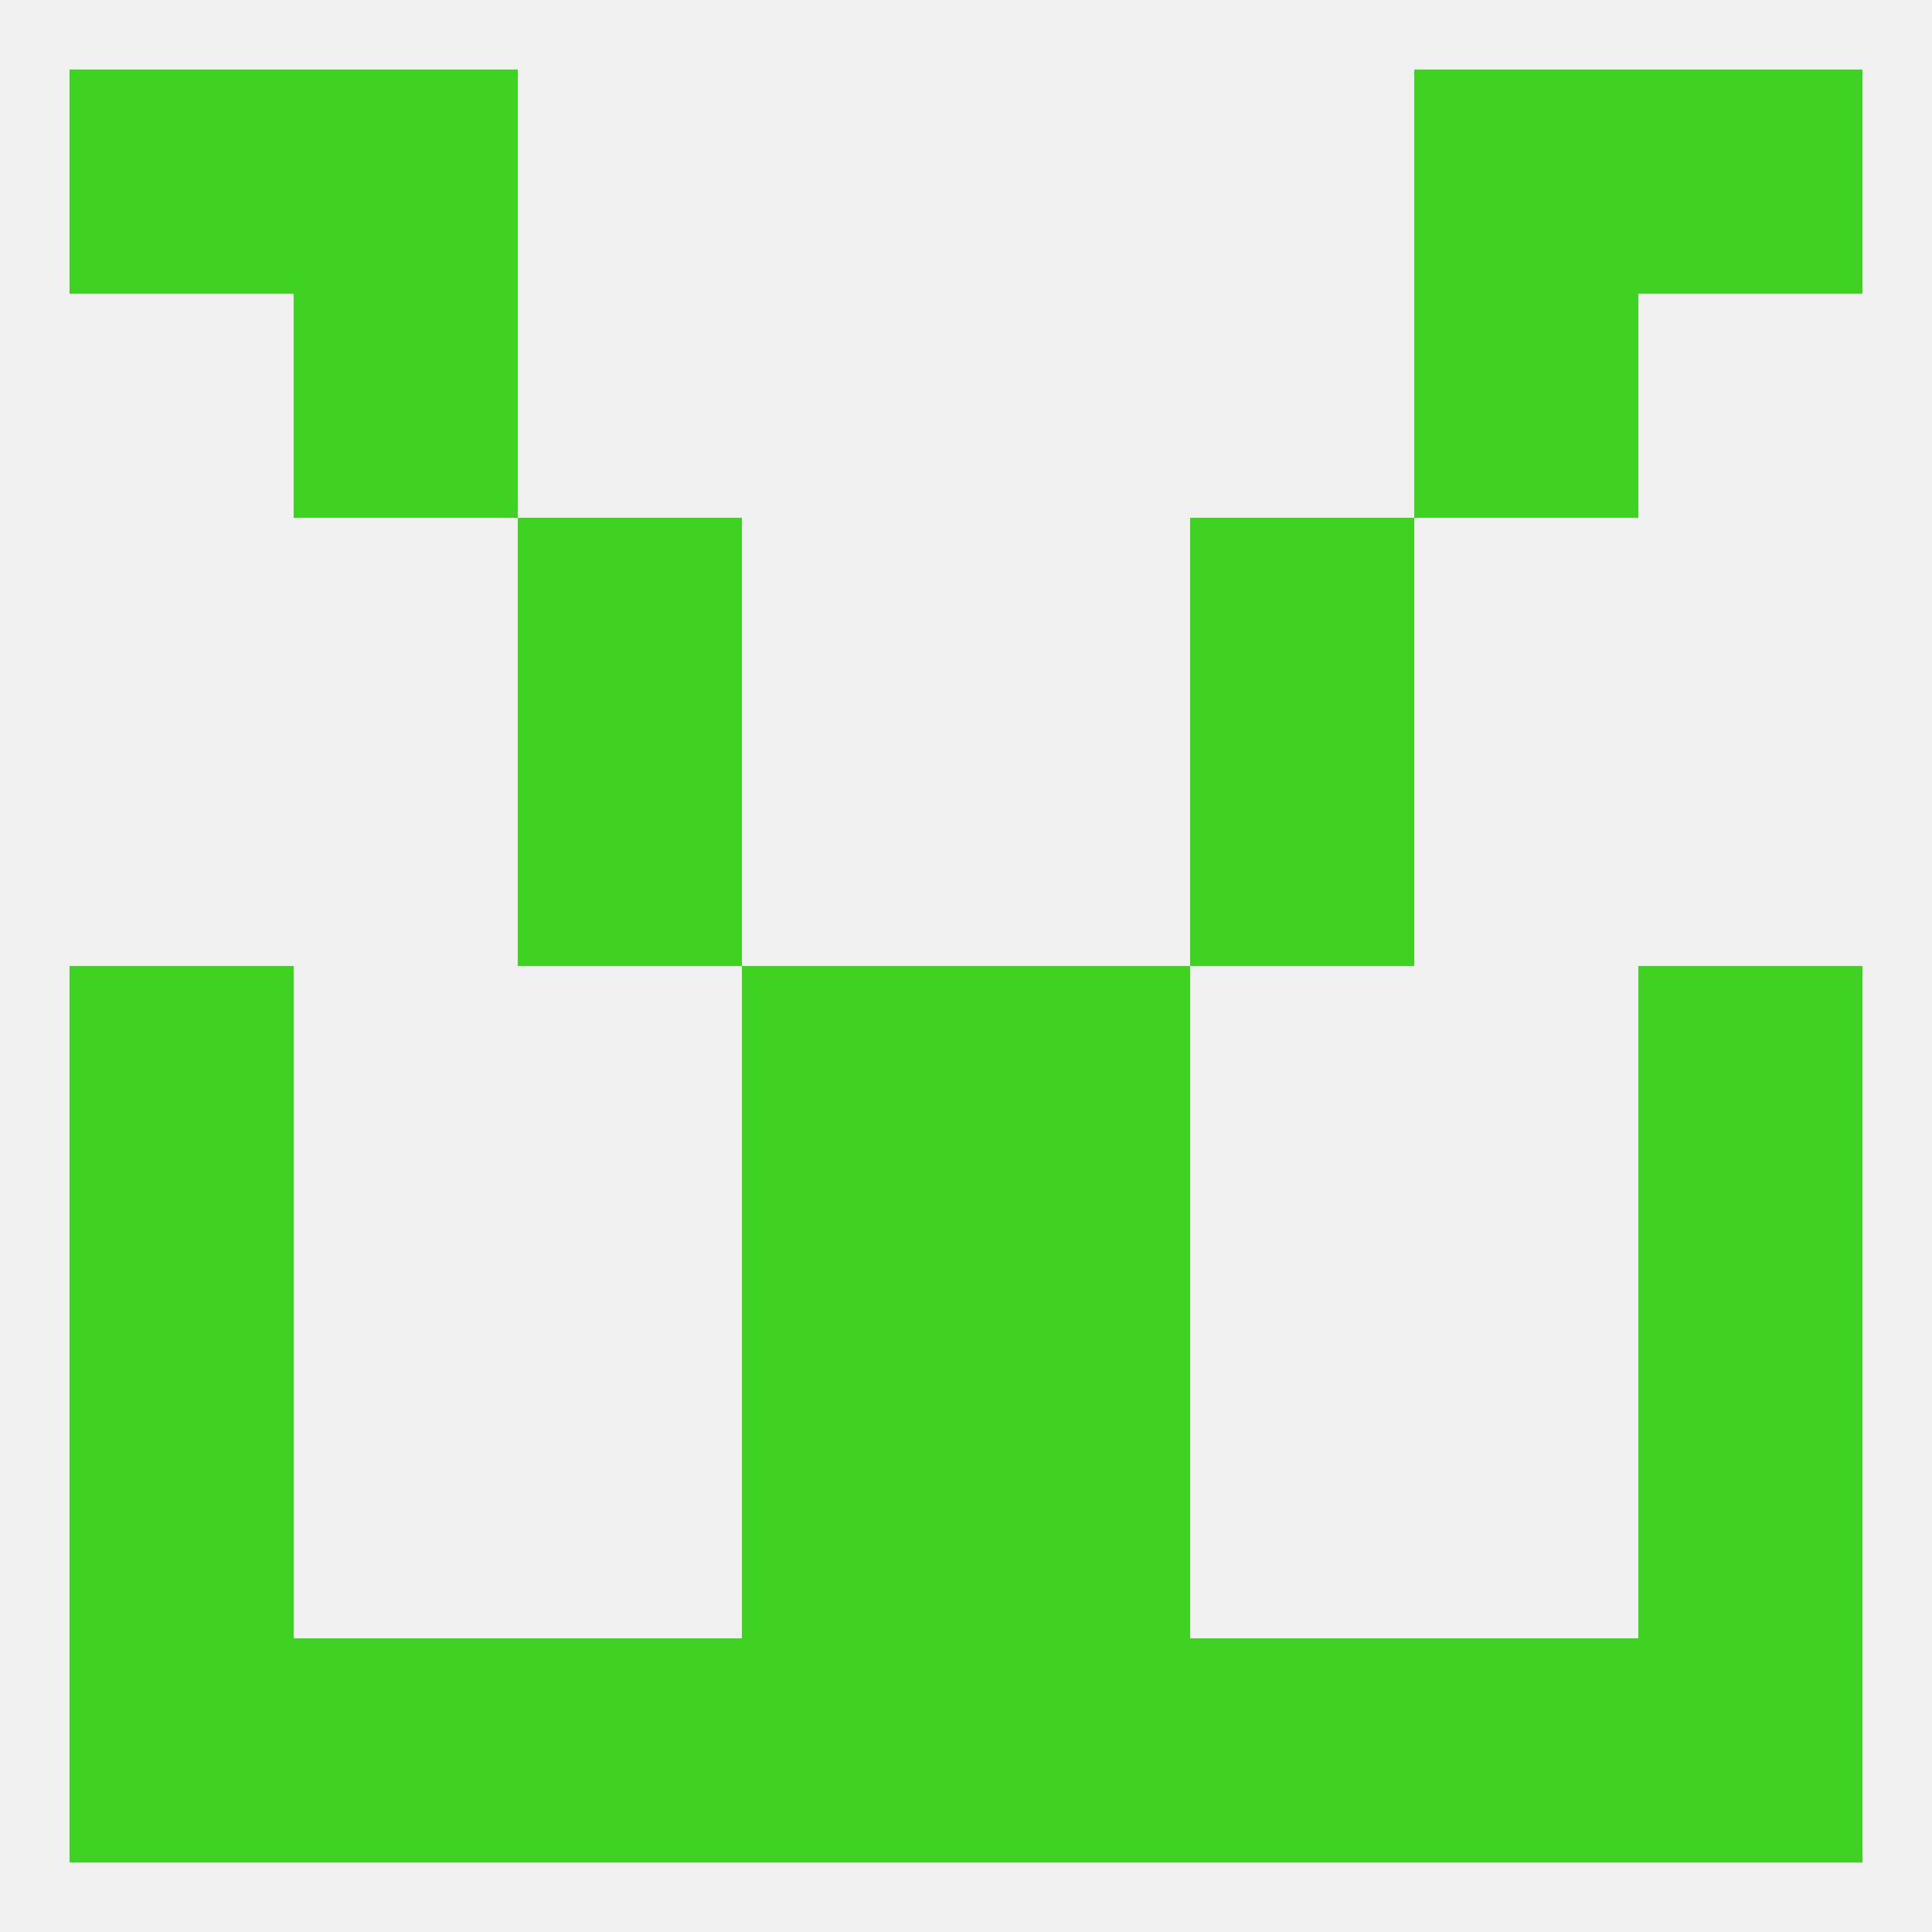
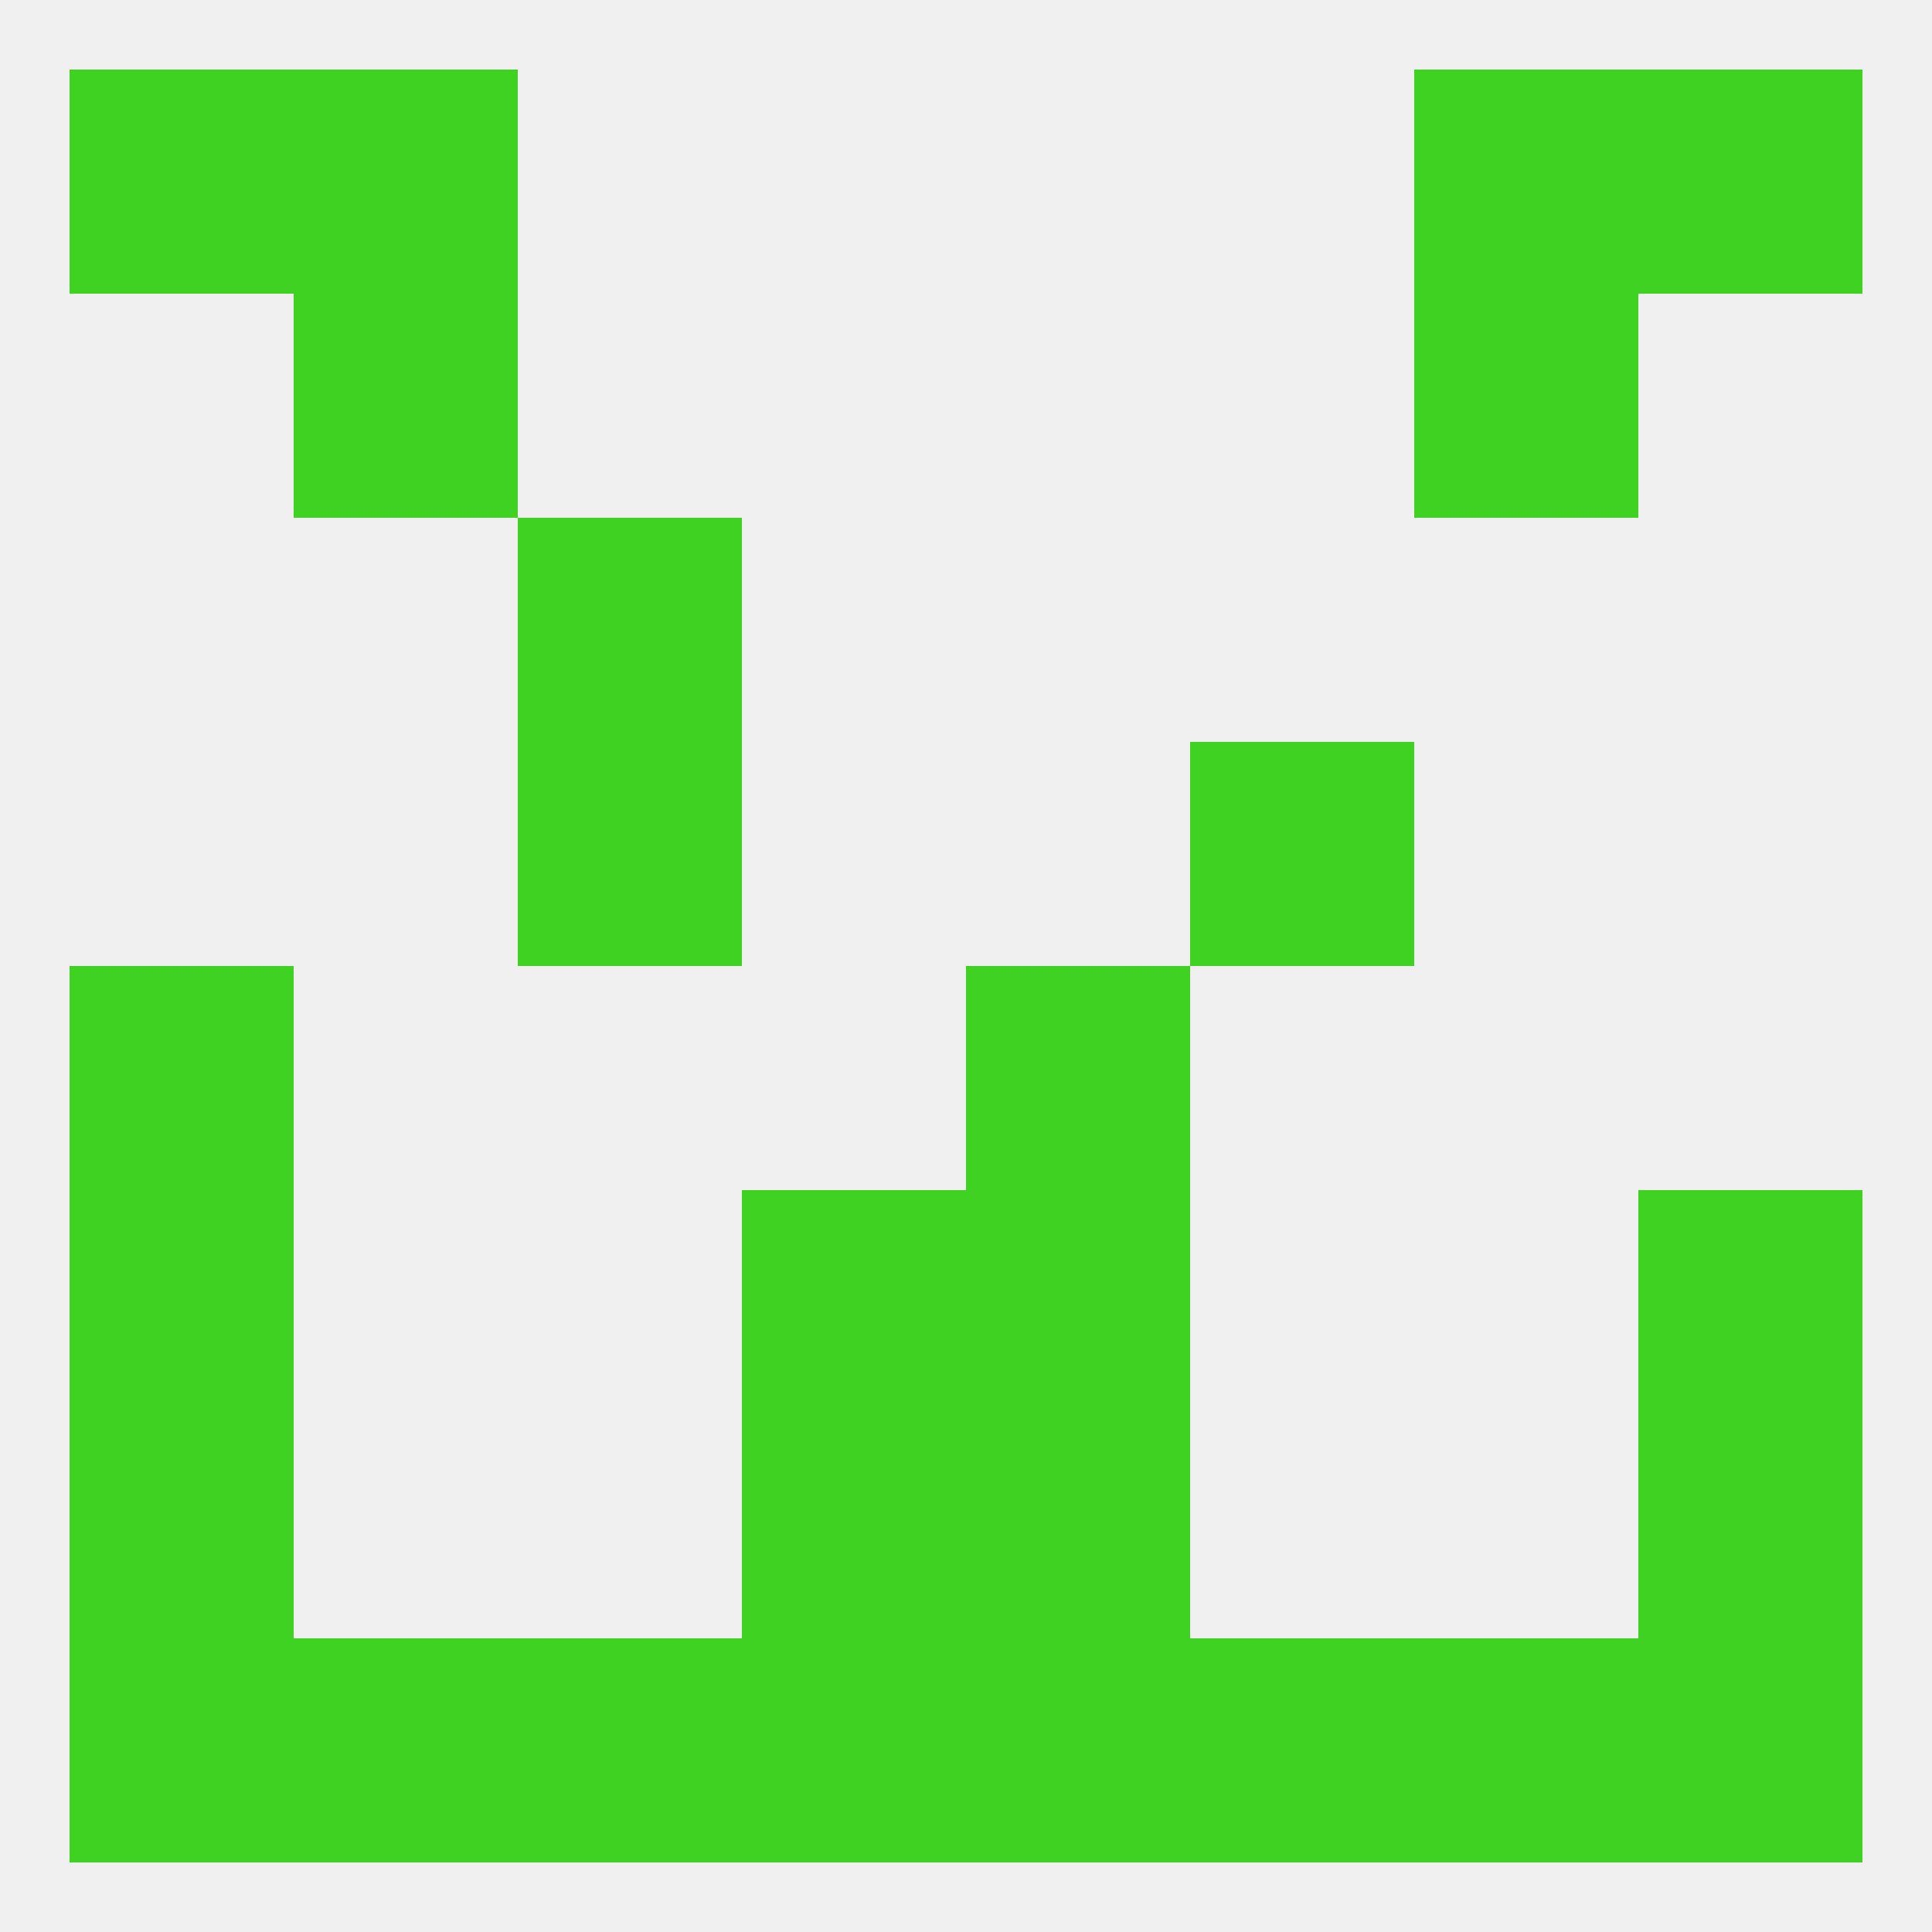
<svg xmlns="http://www.w3.org/2000/svg" version="1.1" baseprofile="full" width="250" height="250" viewBox="0 0 250 250">
  <rect width="100%" height="100%" fill="rgba(240,240,240,255)" />
  <rect x="67" y="67" width="29" height="29" fill="rgba(63,210,34,255)" />
-   <rect x="154" y="67" width="29" height="29" fill="rgba(63,210,34,255)" />
  <rect x="154" y="96" width="29" height="29" fill="rgba(63,210,34,255)" />
  <rect x="67" y="96" width="29" height="29" fill="rgba(63,210,34,255)" />
  <rect x="9" y="125" width="29" height="29" fill="rgba(63,210,34,255)" />
-   <rect x="212" y="125" width="29" height="29" fill="rgba(63,210,34,255)" />
-   <rect x="96" y="125" width="29" height="29" fill="rgba(63,210,34,255)" />
  <rect x="125" y="125" width="29" height="29" fill="rgba(63,210,34,255)" />
  <rect x="125" y="154" width="29" height="29" fill="rgba(63,210,34,255)" />
  <rect x="9" y="154" width="29" height="29" fill="rgba(63,210,34,255)" />
  <rect x="212" y="154" width="29" height="29" fill="rgba(63,210,34,255)" />
  <rect x="96" y="154" width="29" height="29" fill="rgba(63,210,34,255)" />
  <rect x="96" y="183" width="29" height="29" fill="rgba(63,210,34,255)" />
  <rect x="125" y="183" width="29" height="29" fill="rgba(63,210,34,255)" />
  <rect x="9" y="183" width="29" height="29" fill="rgba(63,210,34,255)" />
  <rect x="212" y="183" width="29" height="29" fill="rgba(63,210,34,255)" />
  <rect x="38" y="212" width="29" height="29" fill="rgba(63,210,34,255)" />
  <rect x="183" y="212" width="29" height="29" fill="rgba(63,210,34,255)" />
  <rect x="96" y="212" width="29" height="29" fill="rgba(63,210,34,255)" />
  <rect x="9" y="212" width="29" height="29" fill="rgba(63,210,34,255)" />
  <rect x="212" y="212" width="29" height="29" fill="rgba(63,210,34,255)" />
  <rect x="125" y="212" width="29" height="29" fill="rgba(63,210,34,255)" />
  <rect x="67" y="212" width="29" height="29" fill="rgba(63,210,34,255)" />
  <rect x="154" y="212" width="29" height="29" fill="rgba(63,210,34,255)" />
  <rect x="38" y="9" width="29" height="29" fill="rgba(63,210,34,255)" />
  <rect x="183" y="9" width="29" height="29" fill="rgba(63,210,34,255)" />
  <rect x="9" y="9" width="29" height="29" fill="rgba(63,210,34,255)" />
  <rect x="212" y="9" width="29" height="29" fill="rgba(63,210,34,255)" />
  <rect x="38" y="38" width="29" height="29" fill="rgba(63,210,34,255)" />
  <rect x="183" y="38" width="29" height="29" fill="rgba(63,210,34,255)" />
</svg>